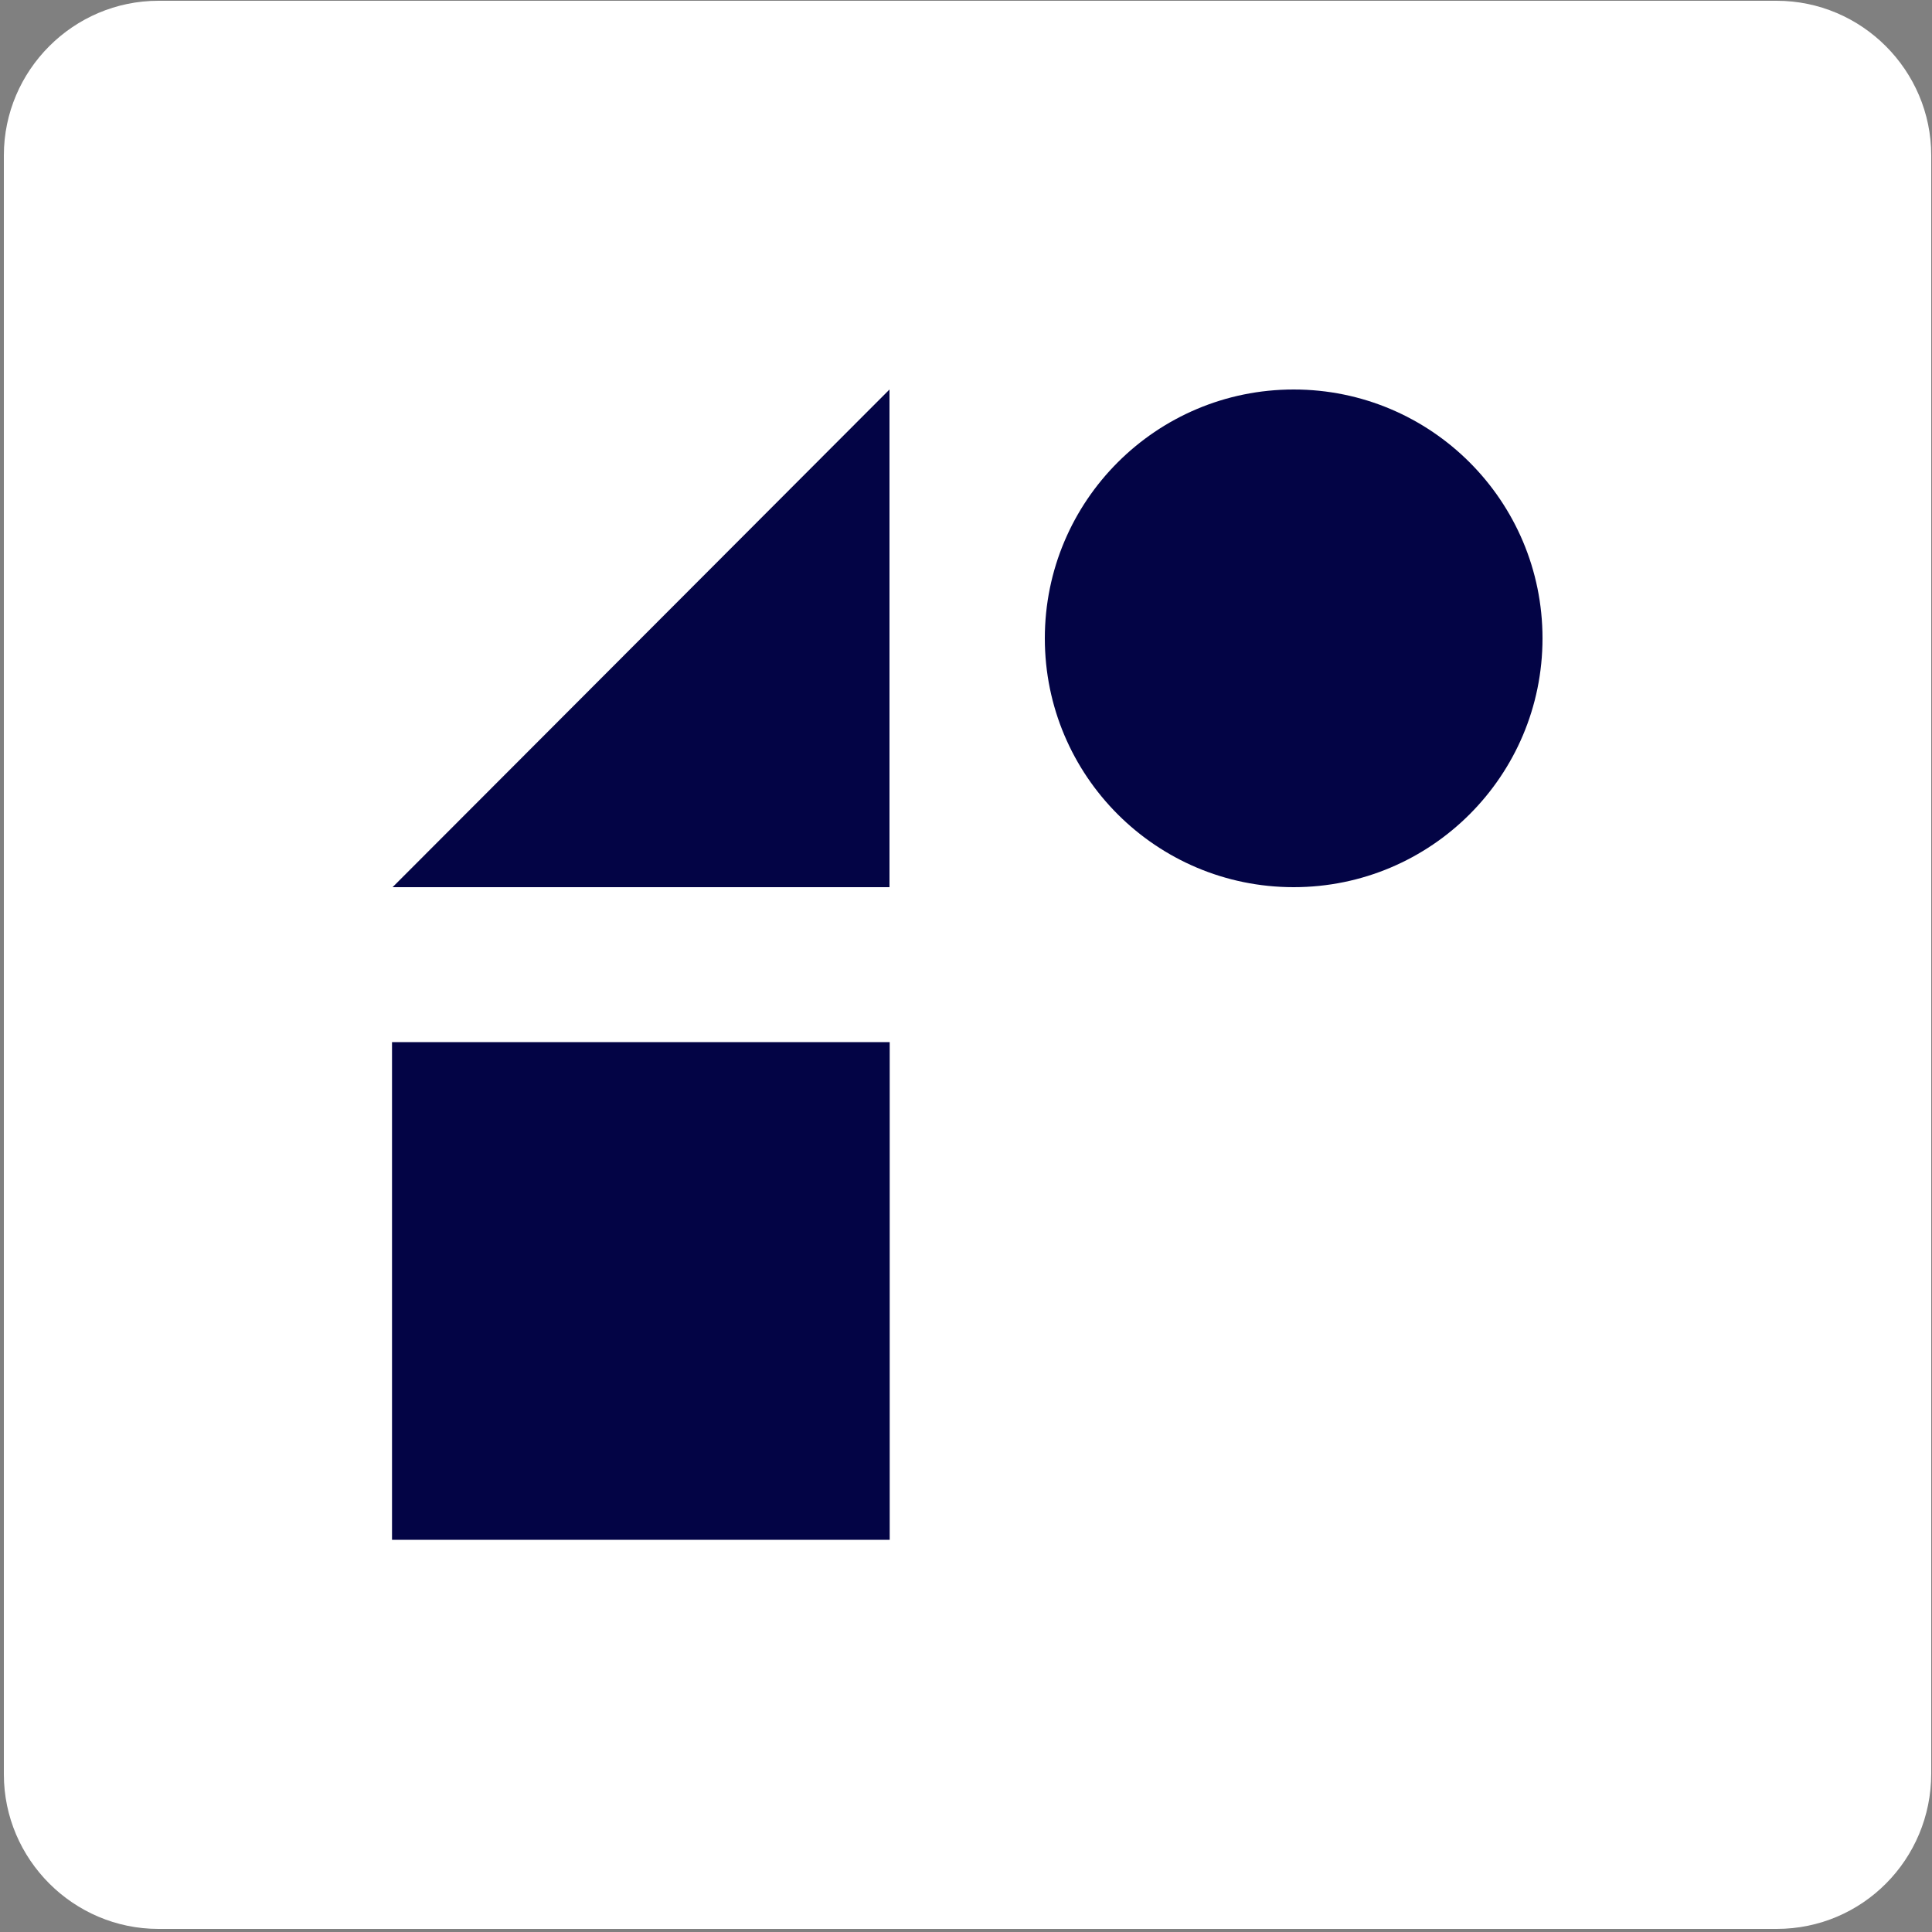
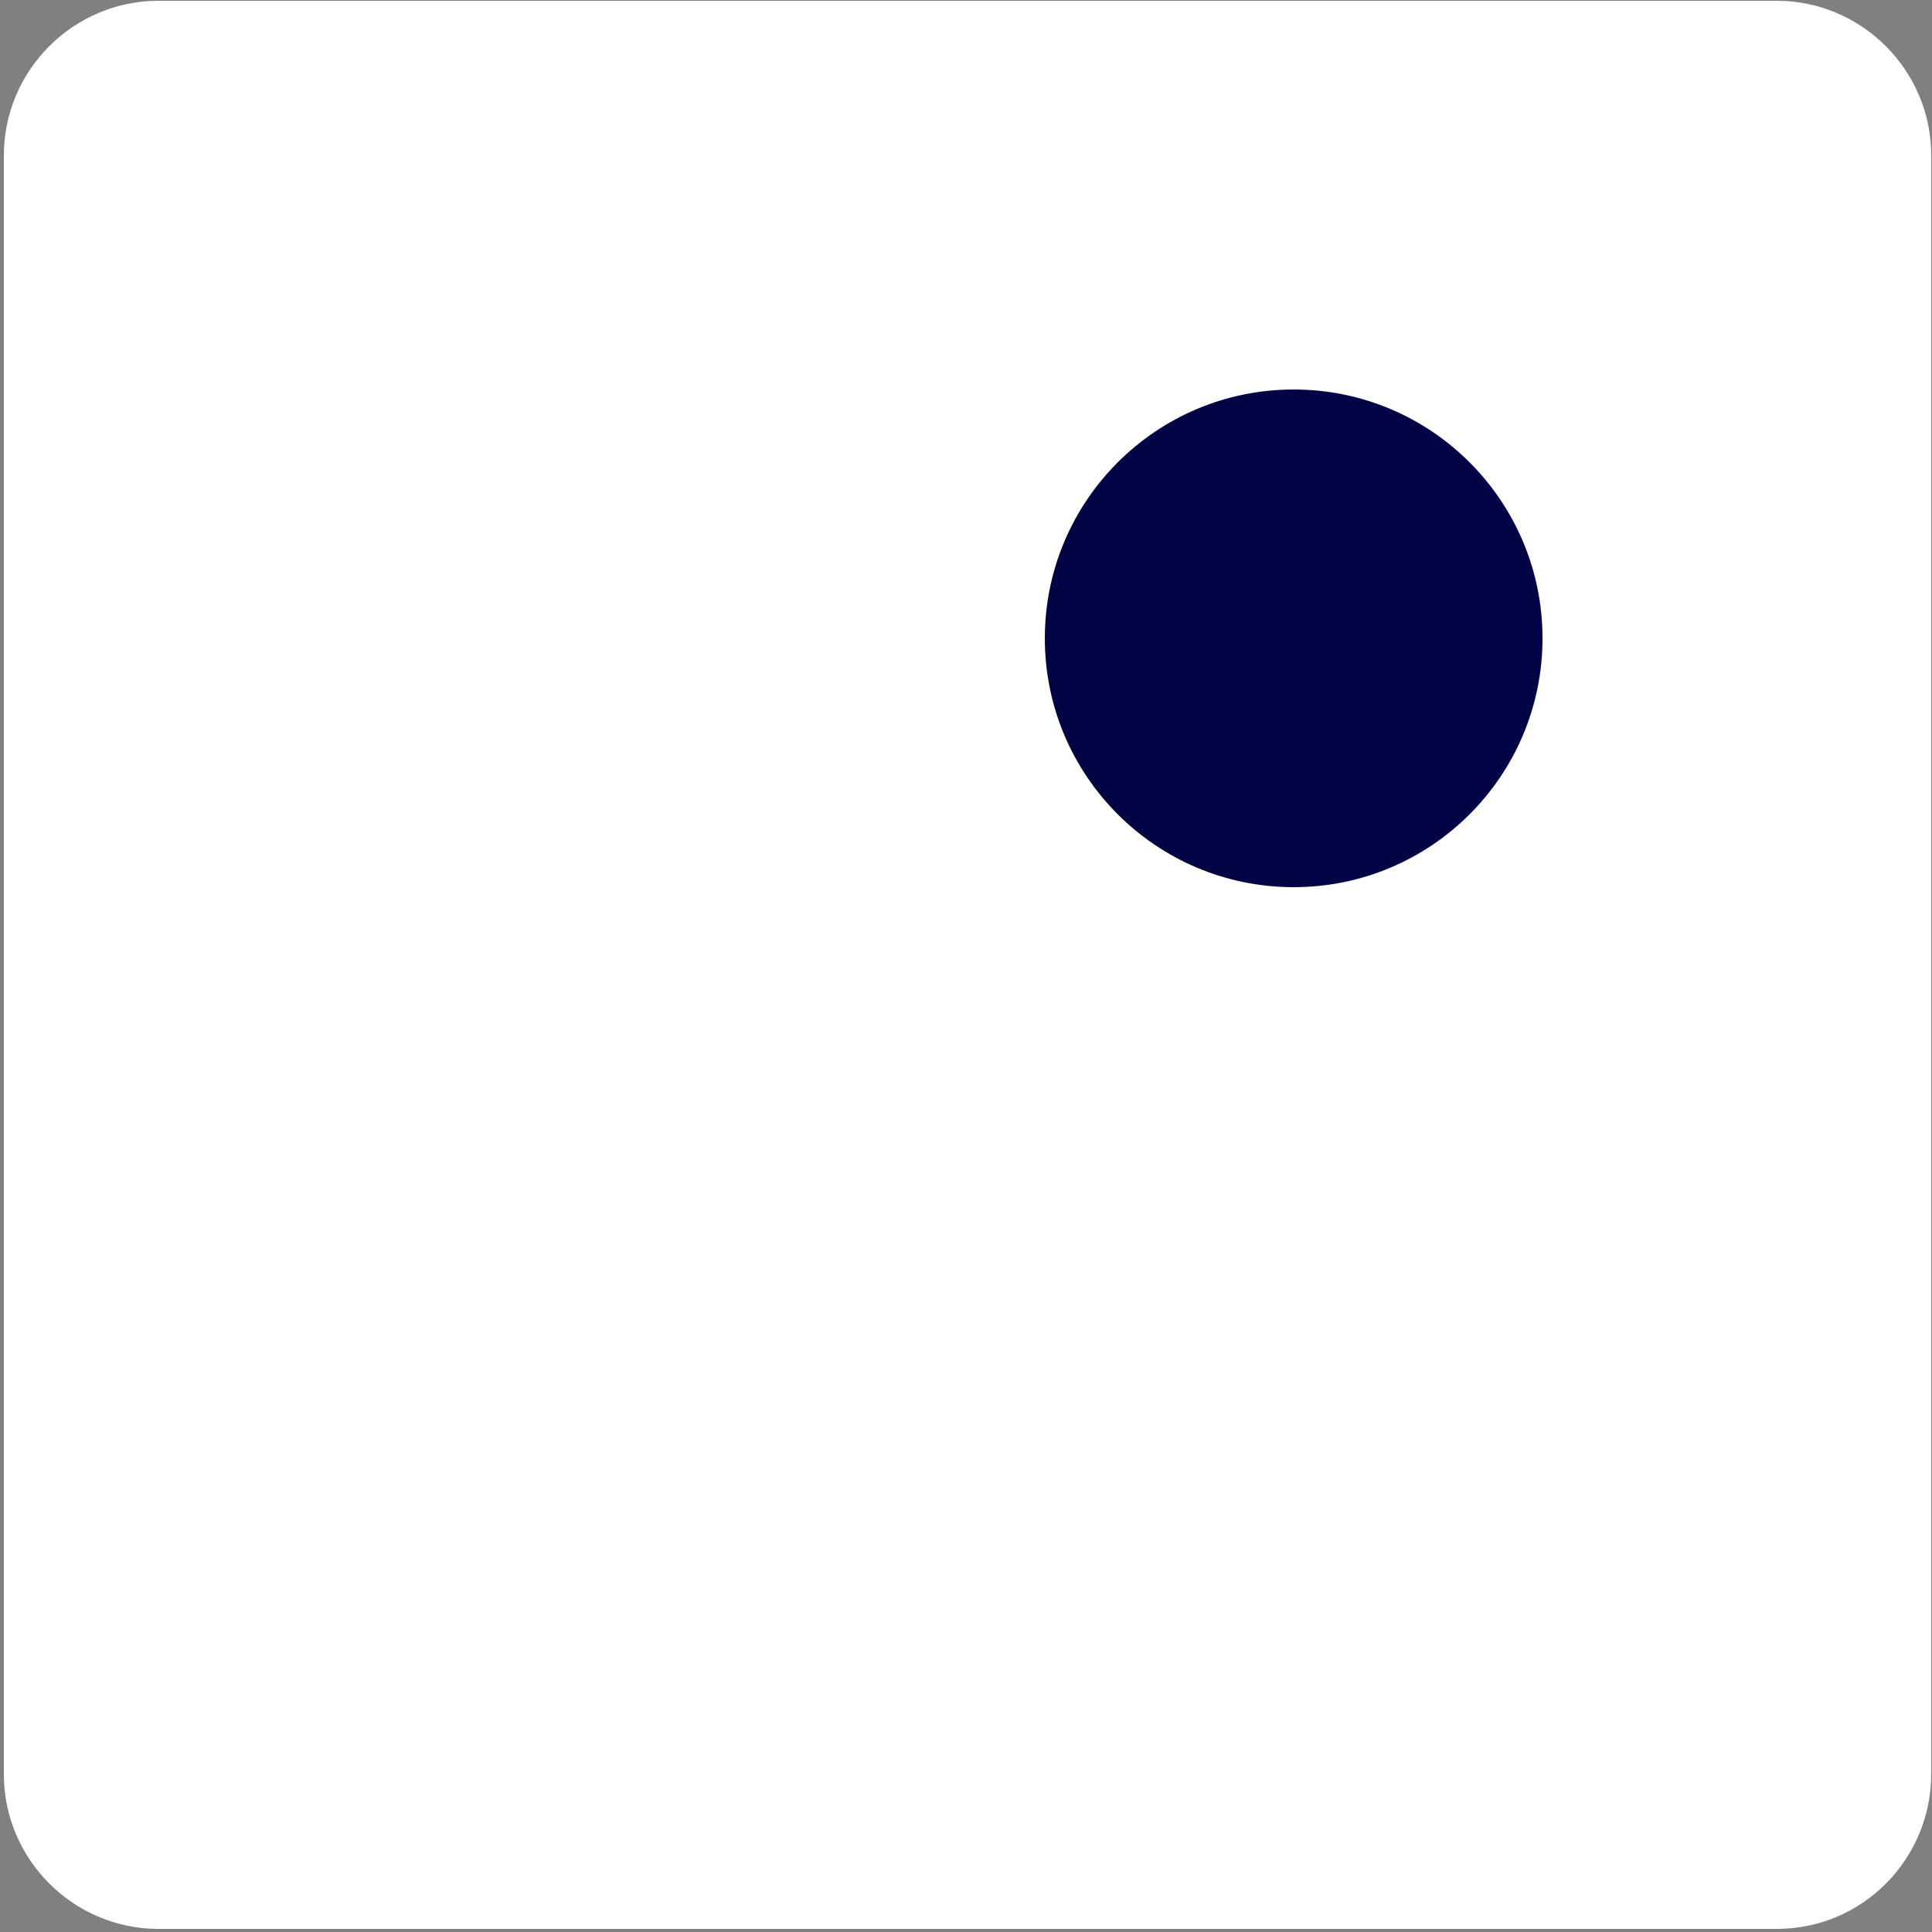
<svg xmlns="http://www.w3.org/2000/svg" width="250px" height="250px" viewBox="0 0 250 250" version="1.1">
  <rect x="0" y="0" width="250" height="250" fill="#808080" stroke="none" />
  <g id="Page-1" stroke="none" stroke-width="1" fill="none" fill-rule="evenodd">
    <g id="reflect-logo" fill-rule="nonzero">
      <g id="Group">
        <path d="M229.9,249.6 L20.5,249.6 C9.5,249.6 0.5,240.6 0.5,229.6 L0.5,20.1 C0.5,9.1 9.5,0.1 20.5,0.1 L229.9,0.1 C240.9,0.1 249.9,9.1 249.9,20.1 L249.9,229.5 C249.9,240.6 241,249.6 229.9,249.6 Z" id="Path" fill="#FFF" />
        <circle id="Oval" fill="#030445" cx="167.4" cy="82.6" r="32.2" />
-         <rect id="Rectangle" fill="#030445" transform="translate(82.927, 167.051) rotate(-180) translate(-82.927, -167.051) " x="50.727" y="134.851" width="64.4" height="64.4" />
-         <polygon id="Path" fill="#030445" points="50.8 114.8 115.1 114.8 115.1 50.4" />
      </g>
    </g>
  </g>
</svg>